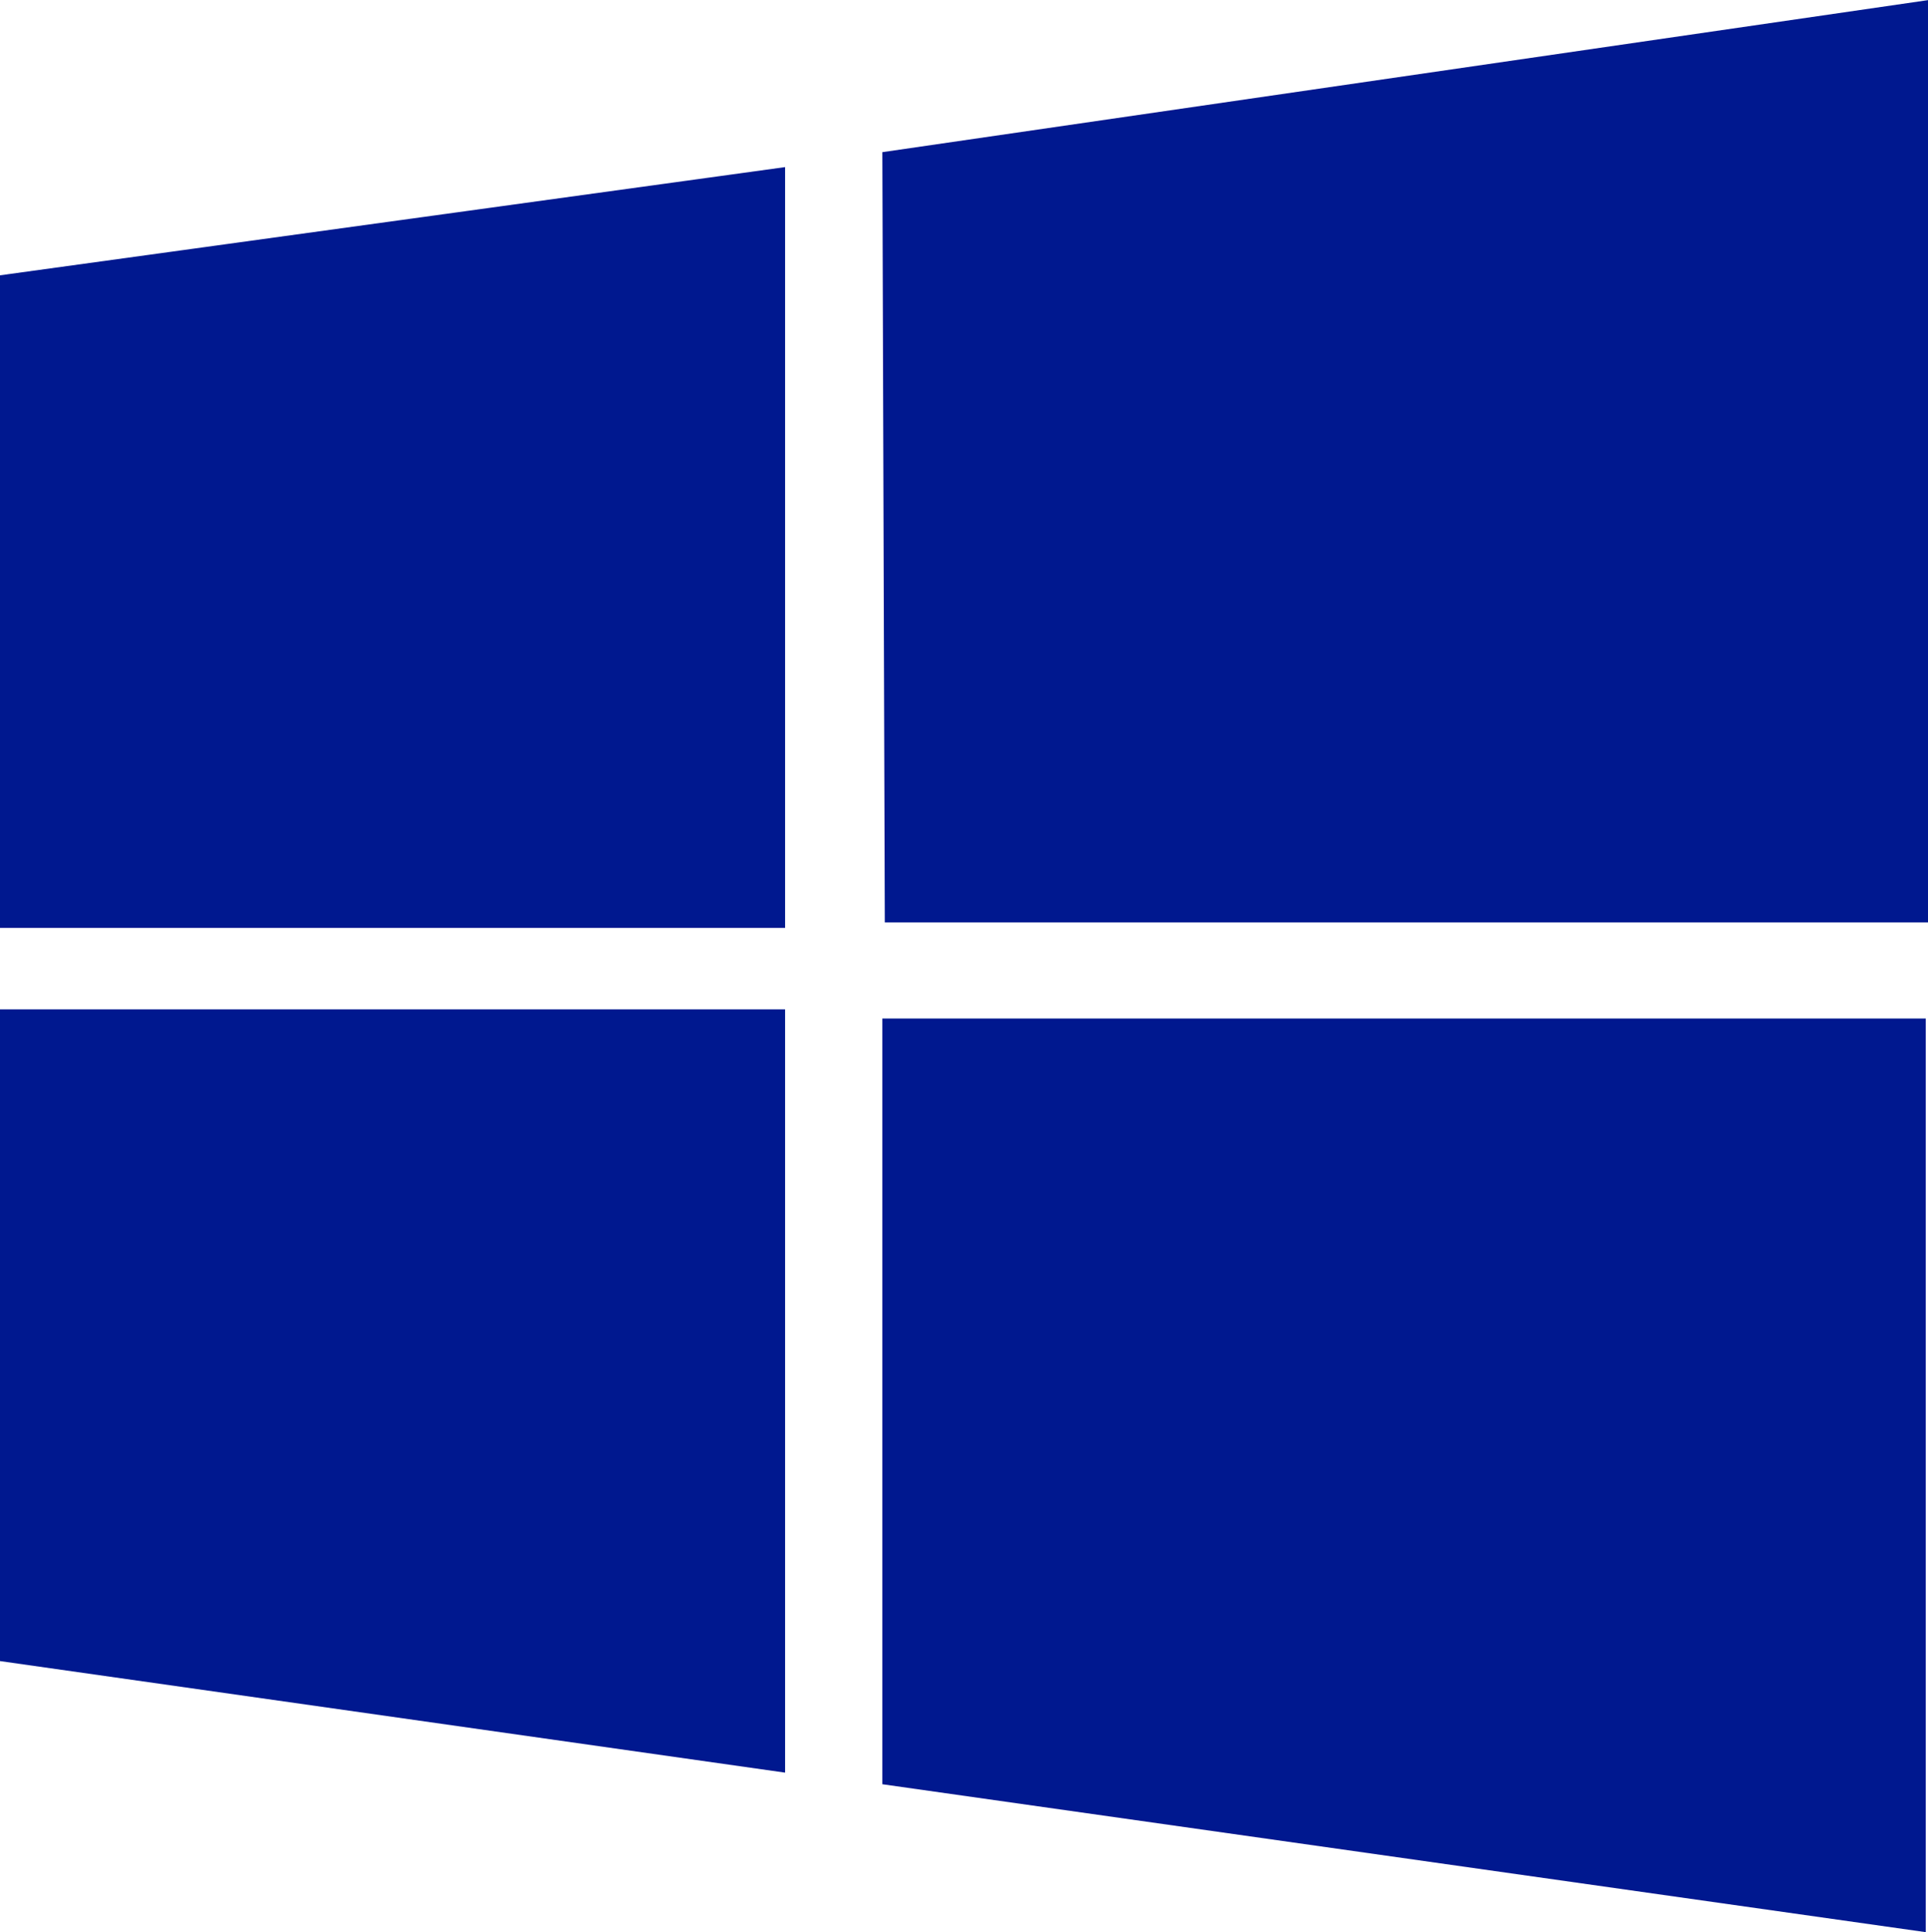
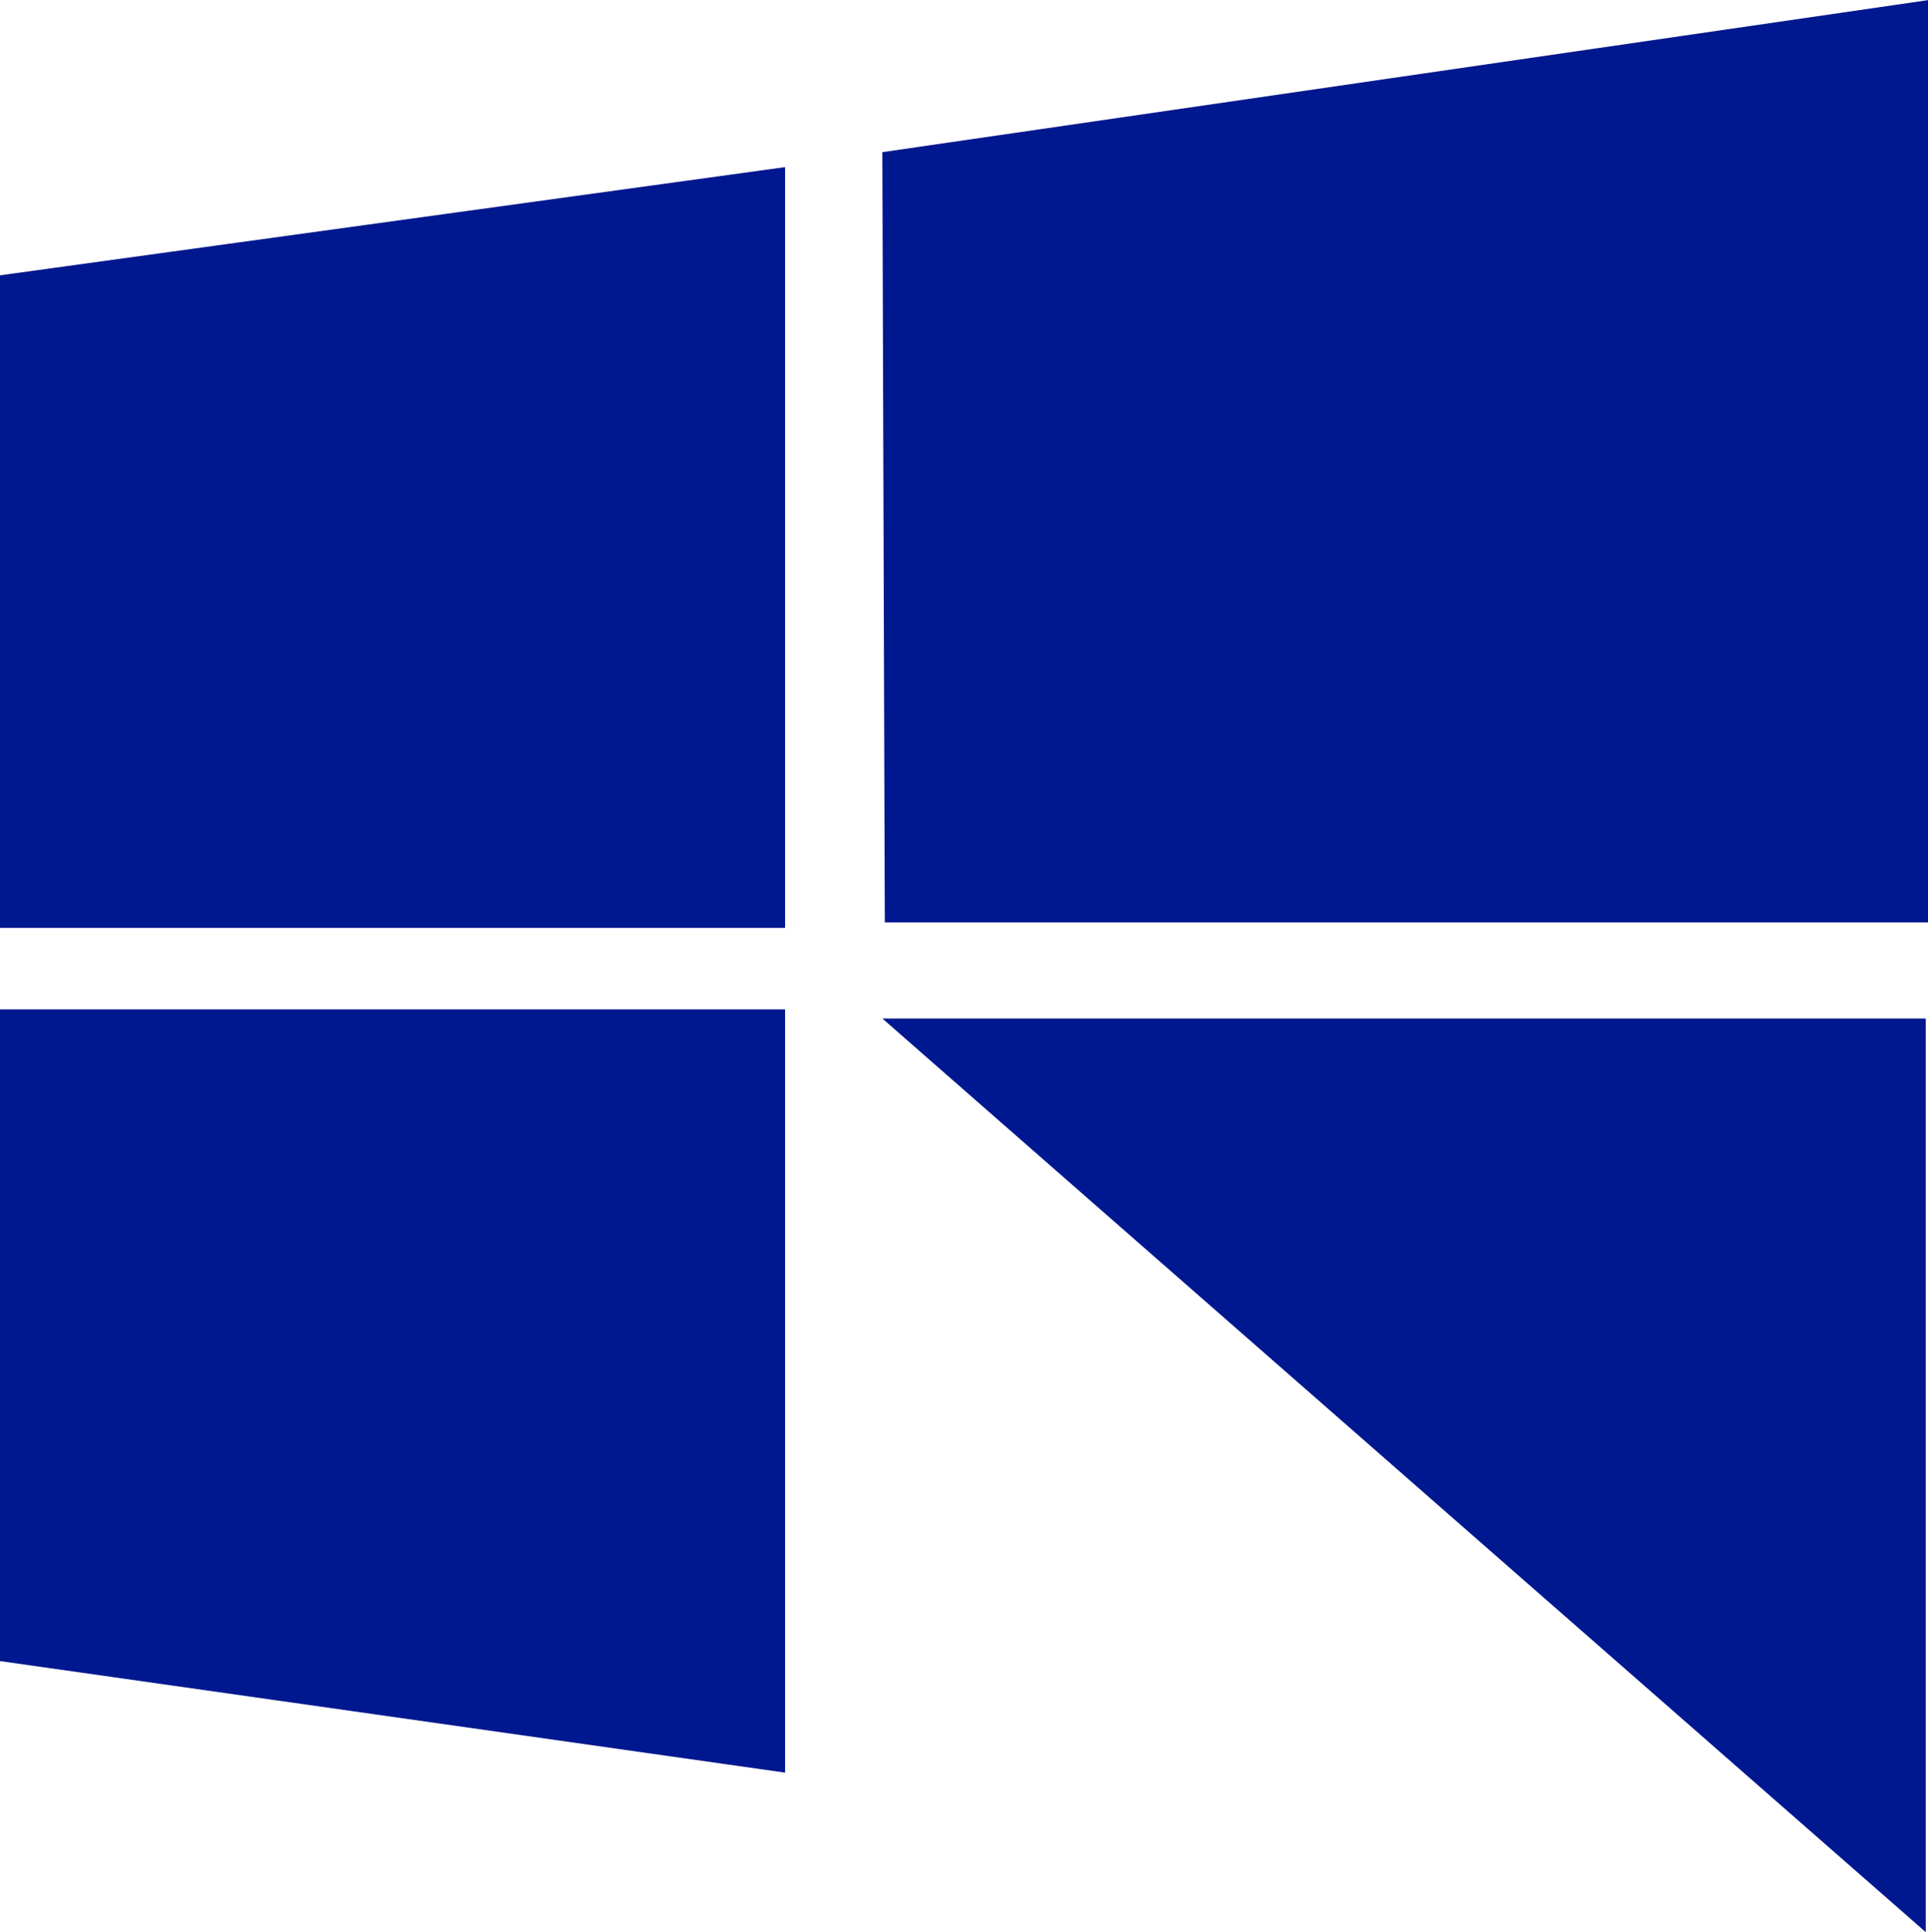
<svg xmlns="http://www.w3.org/2000/svg" id="Layer_1" data-name="Layer 1" viewBox="0 0 86.42 86.61">
  <defs>
    <style>.cls-1{fill:#00188f;}</style>
  </defs>
  <title>windows</title>
  <g id="Group_314" data-name="Group 314">
-     <path id="path2" class="cls-1" d="M254.54,390l35.19-4.85v34.1H254.54m39.55-34.77L341,377.66V419H294.2m-39.66,3.9h35.19v34.21l-35.19-5m39.55-28.8h46.77v40.95l-46.77-6.63" transform="translate(-254.54 -377.66)" />
+     <path id="path2" class="cls-1" d="M254.54,390l35.19-4.85v34.1H254.54m39.55-34.77L341,377.66V419H294.2m-39.66,3.9h35.19v34.21l-35.19-5m39.55-28.8h46.77v40.95" transform="translate(-254.54 -377.66)" />
  </g>
</svg>